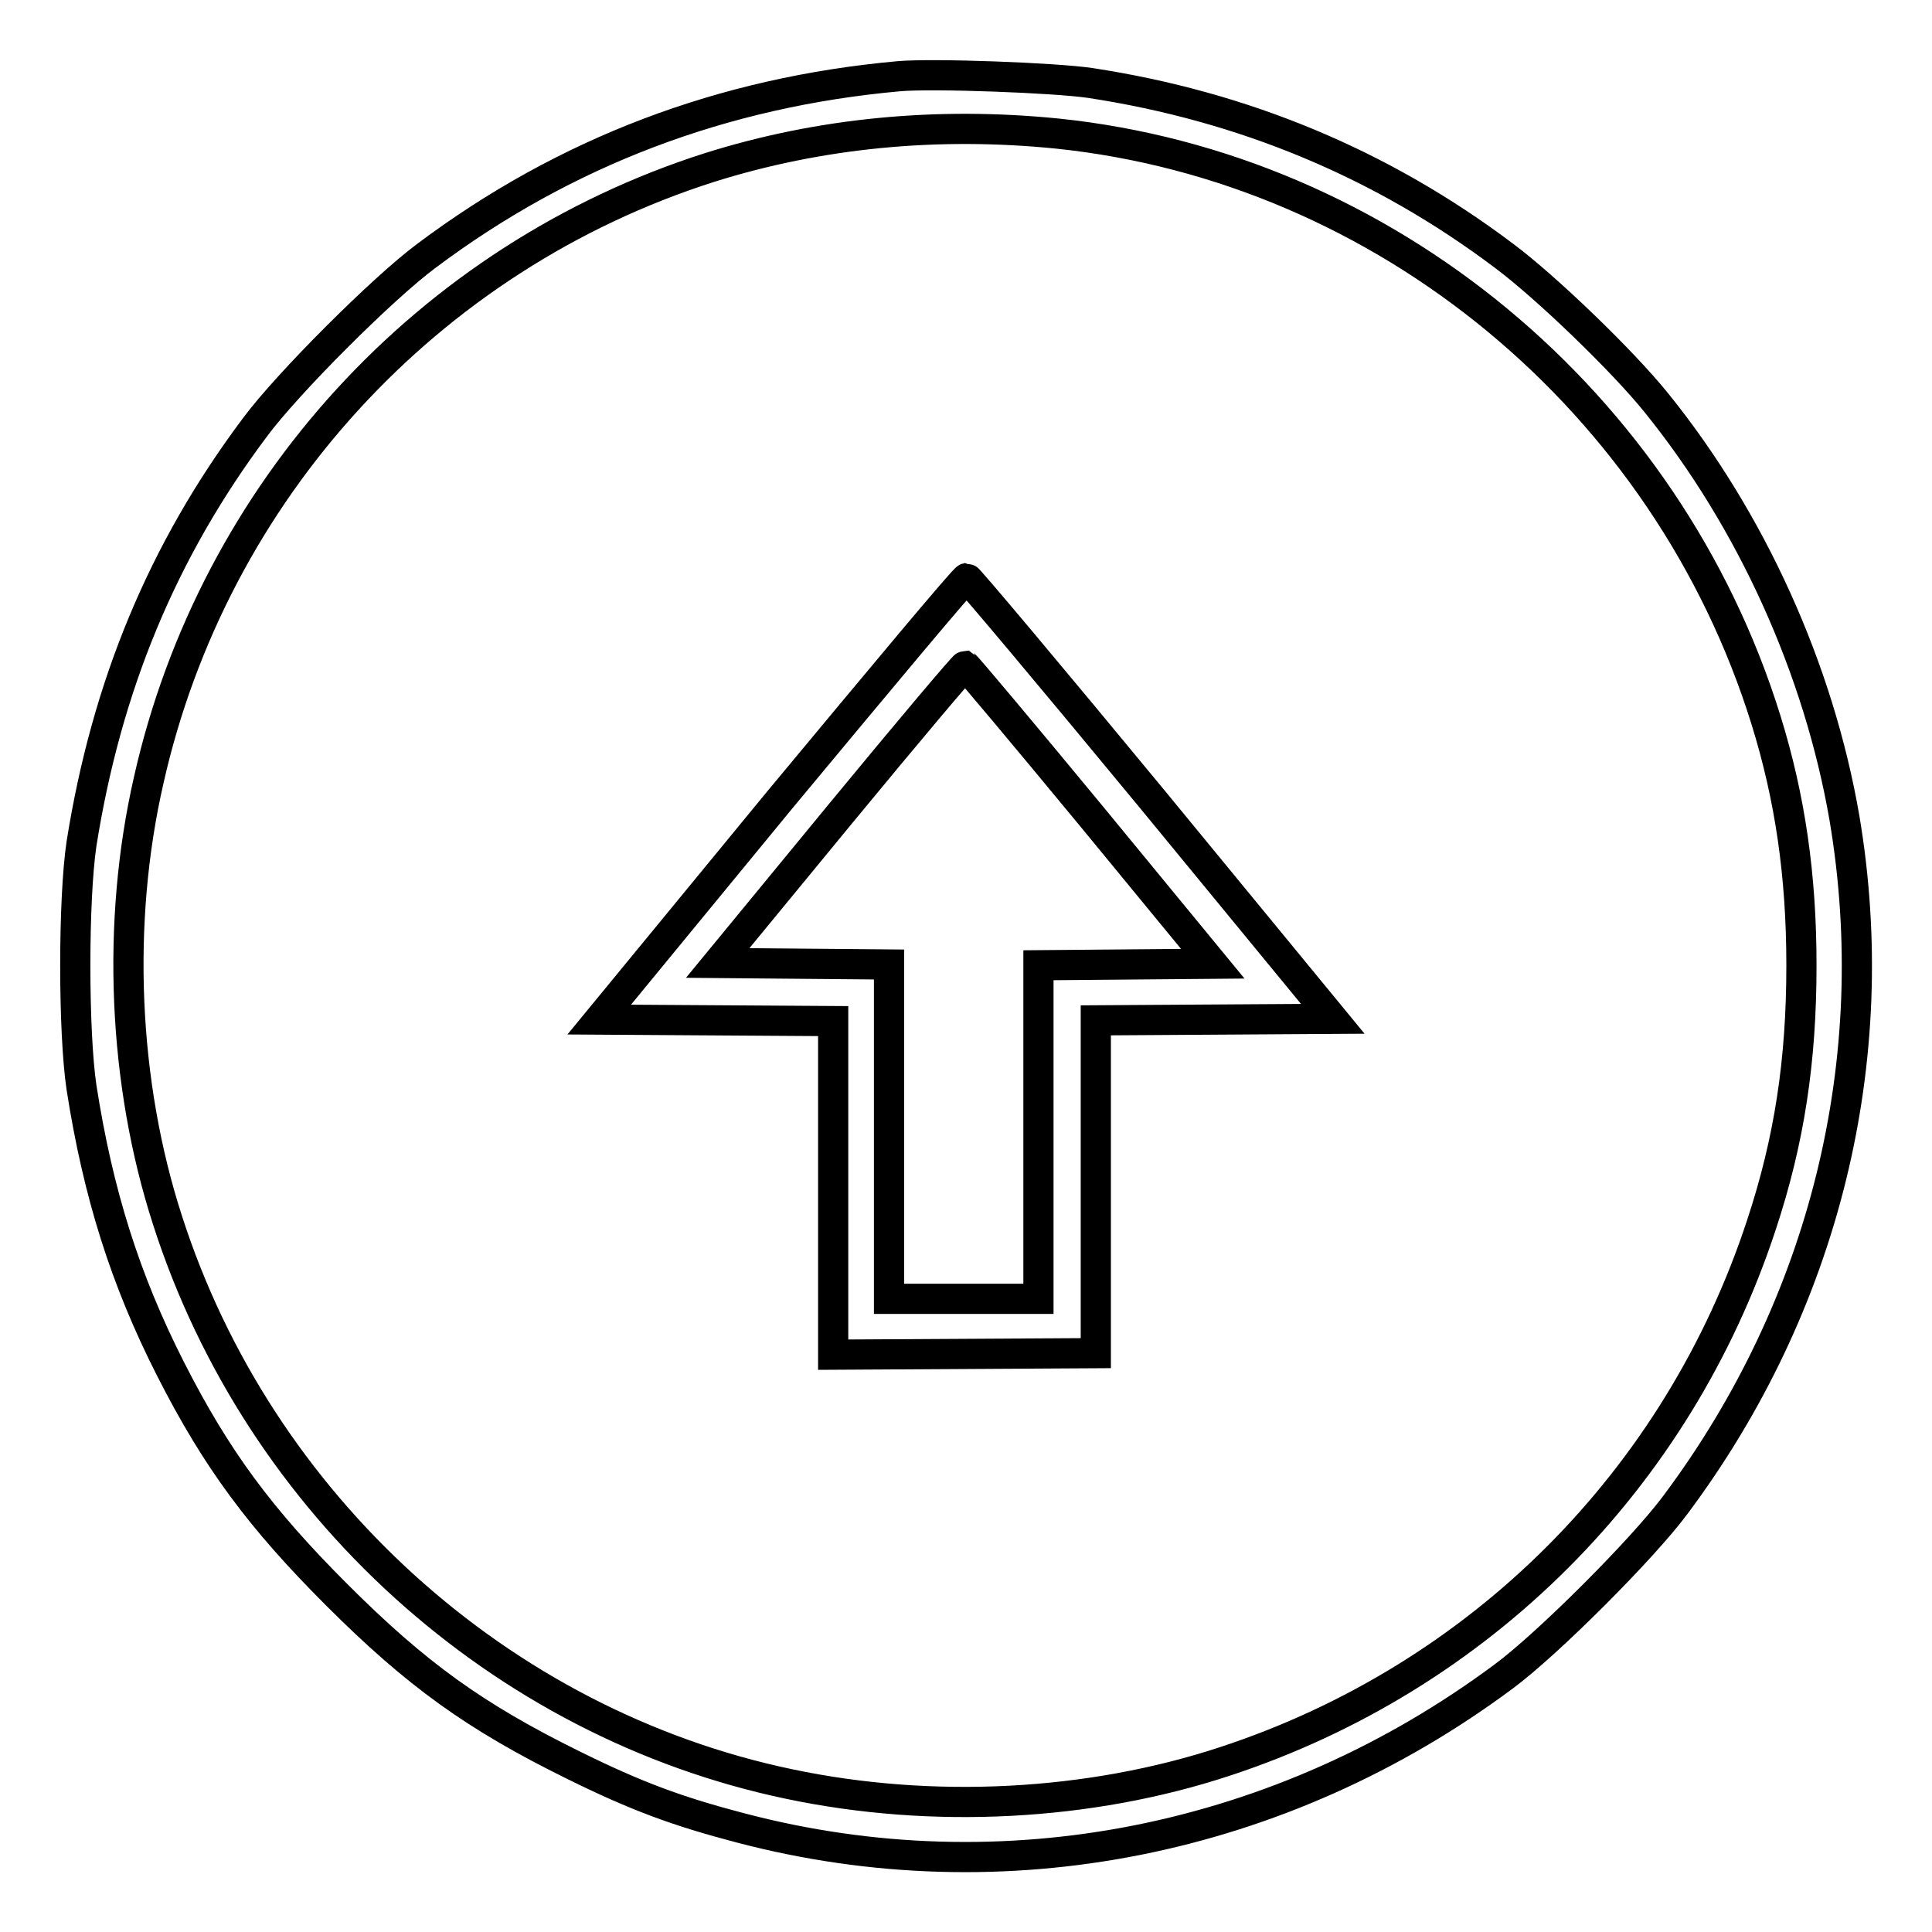
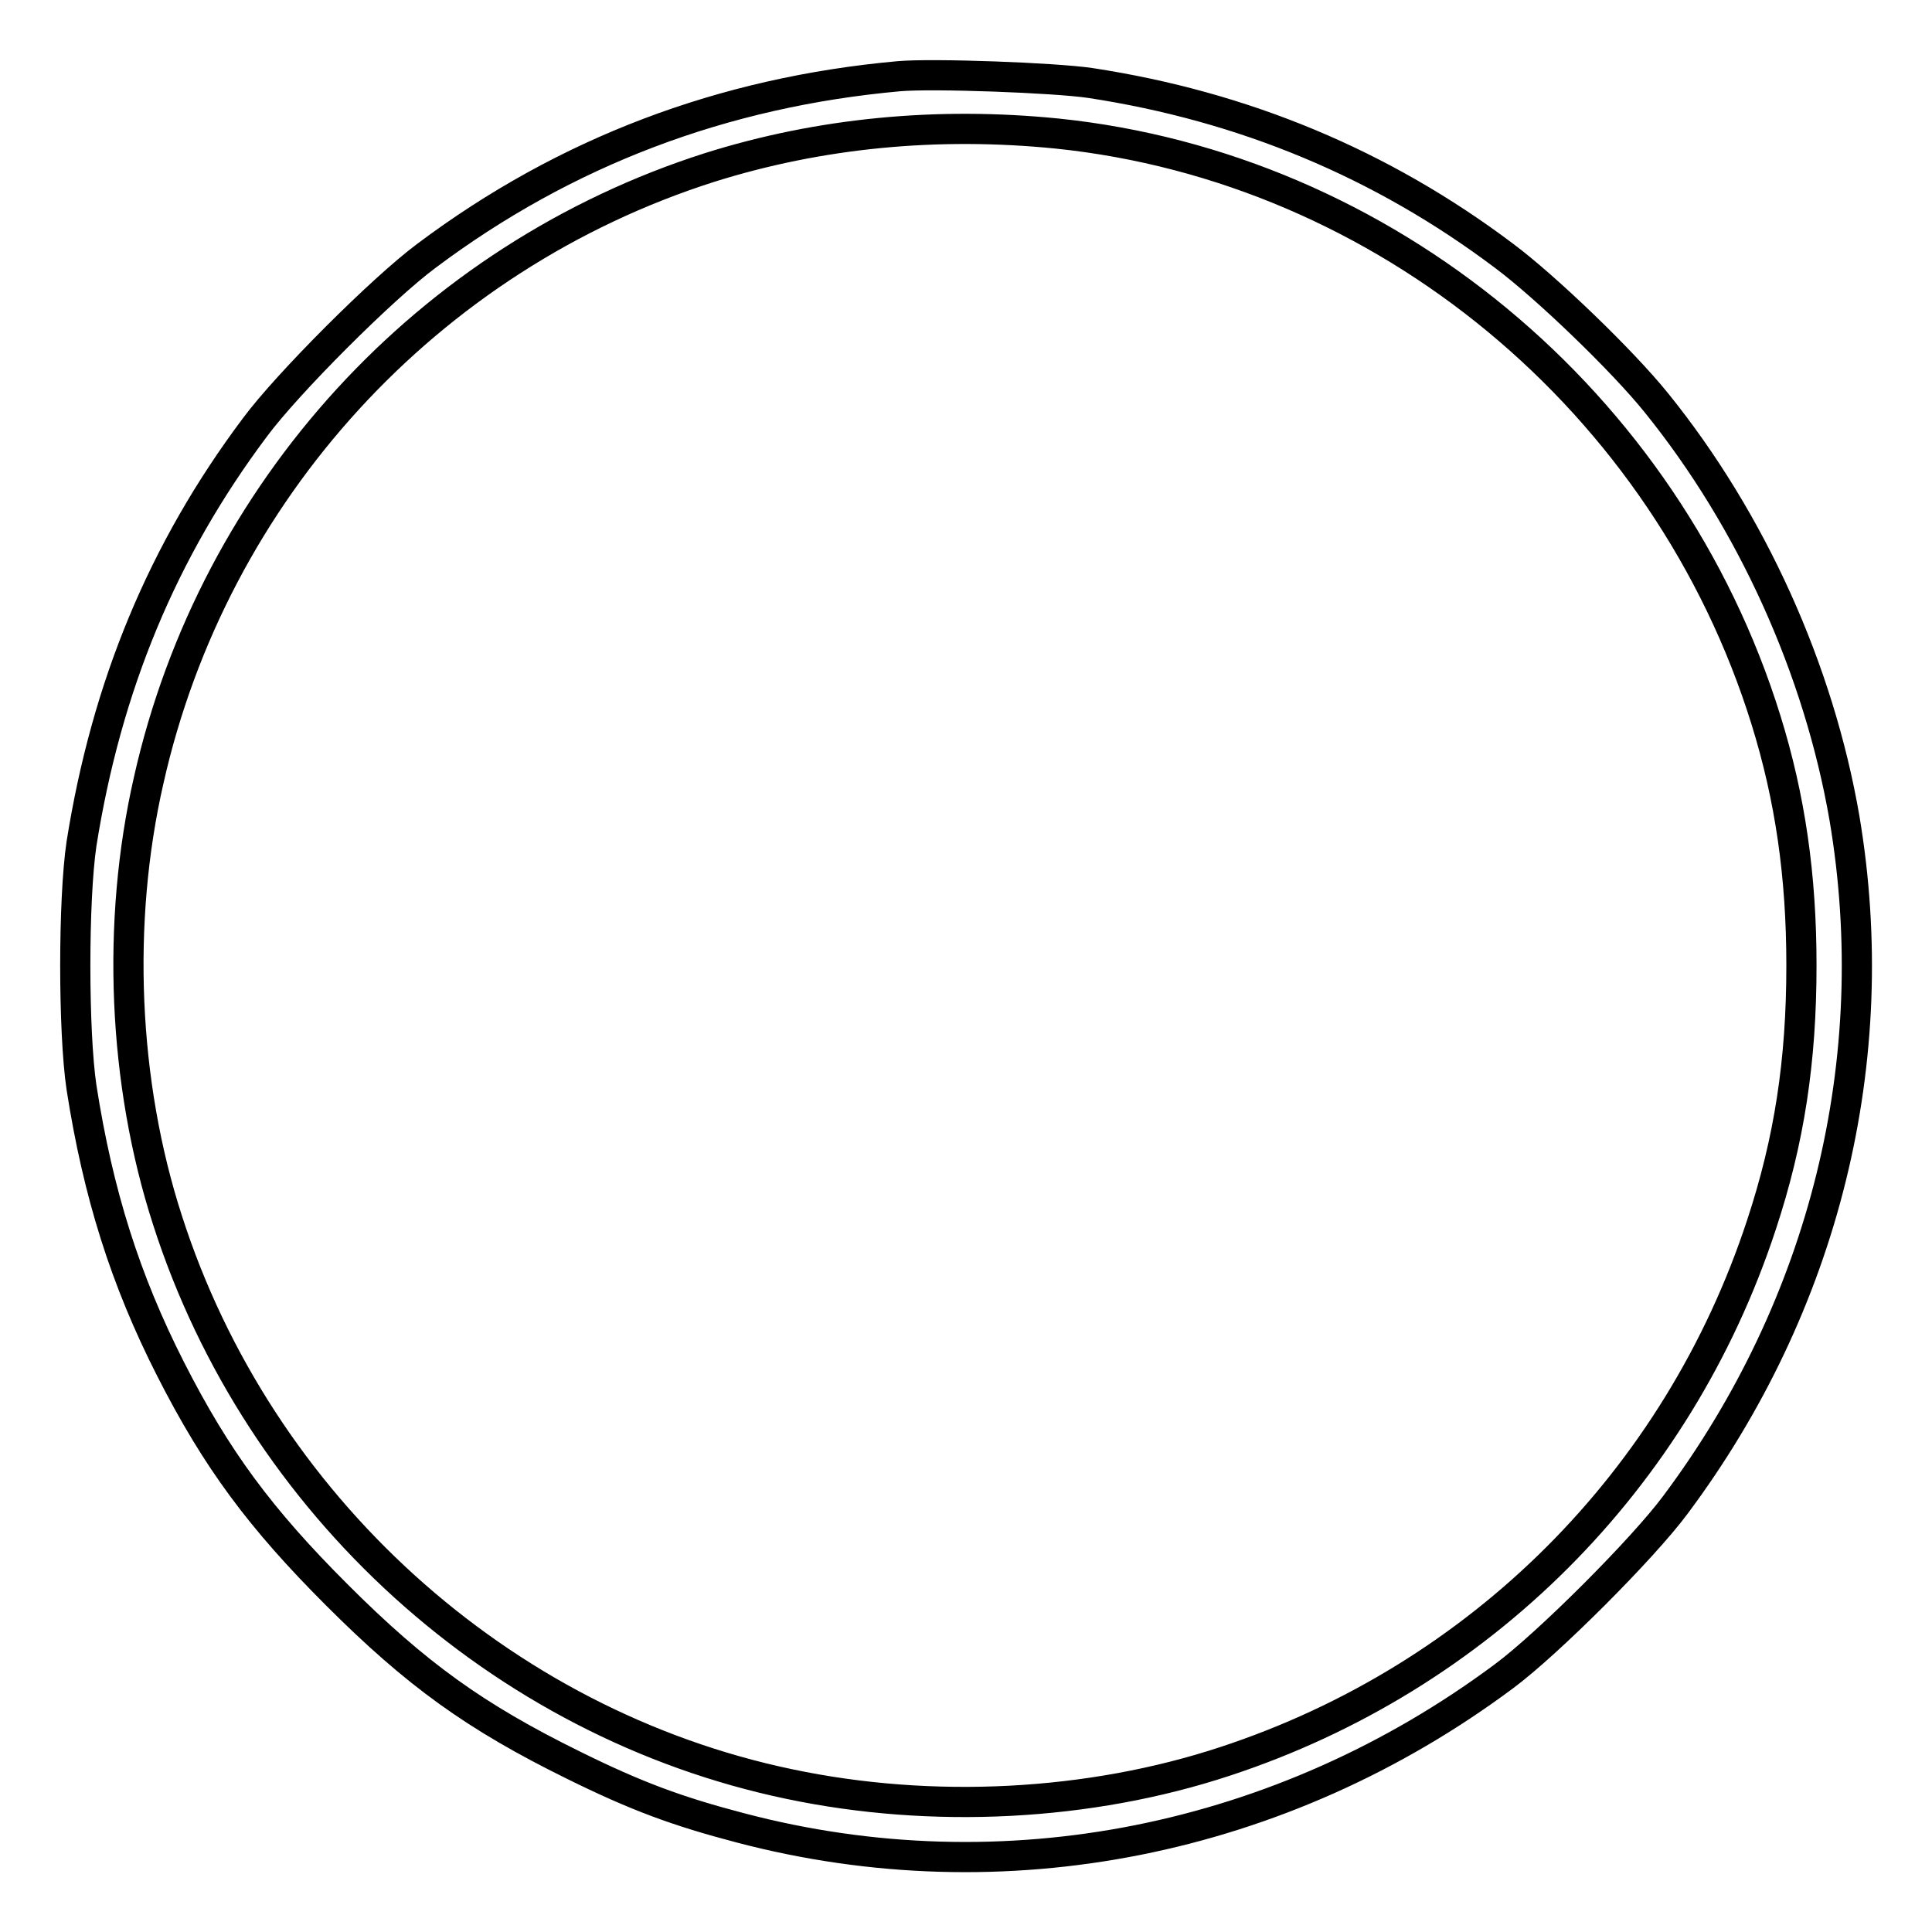
<svg xmlns="http://www.w3.org/2000/svg" version="1.1" x="0px" y="0px" viewBox="0 0 256 256" enable-background="new 0 0 256 256" xml:space="preserve">
  <g>
    <g>
      <g>
        <path stroke-width="4" fill-opacity="0" stroke="#000000" d="M119.1,10.1c-23.3,2.1-44.2,10-62.6,23.8c-5.8,4.3-18.4,16.9-22.7,22.7C21.5,73,14.1,91,10.8,111.8c-1.1,7.4-1.1,24.9,0,32.3c2.2,14.1,5.8,25.5,11.8,37.3c6.1,12,11.9,19.8,22,29.9C55.2,221.9,63,227.5,76,233.9c8.3,4.1,13.7,6.1,22.1,8.3c34.9,9.2,71.8,1.8,101.2-20.1c5.8-4.3,18.4-16.9,22.7-22.7c19.8-26.5,27.8-59,22.4-91C241,88.7,232.1,69,219.5,53.4c-4.5-5.6-14.7-15.4-20.2-19.5c-16.2-12.2-34.5-19.8-54.8-22.9C139.8,10.3,123.6,9.7,119.1,10.1z M140.1,17.7c43.4,4.5,80.8,35.5,93.9,77.7c3.2,10.3,4.7,20.6,4.7,32.5c0,12.7-1.6,23.2-5.3,34.4c-11.1,33.8-37.3,60-71.1,71.1c-17.9,5.9-38.7,7-57.7,3c-38.3-8-70.3-37-82.4-74.7c-5.9-18.2-6.8-39.5-2.5-58.3c8.6-38.3,37-69.3,74.3-81.2C108.6,17.6,124.2,16.1,140.1,17.7z" />
-         <path stroke-width="4" fill-opacity="0" stroke="#000000" d="M103.4,105.9l-24,29.2l15.5,0.1l15.5,0.1v22.1v22.1l17.4-0.1l17.4-0.1v-22l0-22.1l15.7-0.1l15.7-0.1l-24-29.2c-13.2-16-24.3-29.2-24.5-29.2C127.7,76.7,116.7,89.9,103.4,105.9z M144.5,108l16.2,19.7l-11.6,0.1l-11.5,0.1v22.1v22.1h-9.9h-9.9l0-20.2c0-11.1,0-21,0-22.1l0-2l-11.4-0.1l-11.3-0.1l16.2-19.7c8.9-10.8,16.4-19.7,16.6-19.7C128.1,88.3,135.5,97.1,144.5,108z" />
      </g>
    </g>
  </g>
</svg>